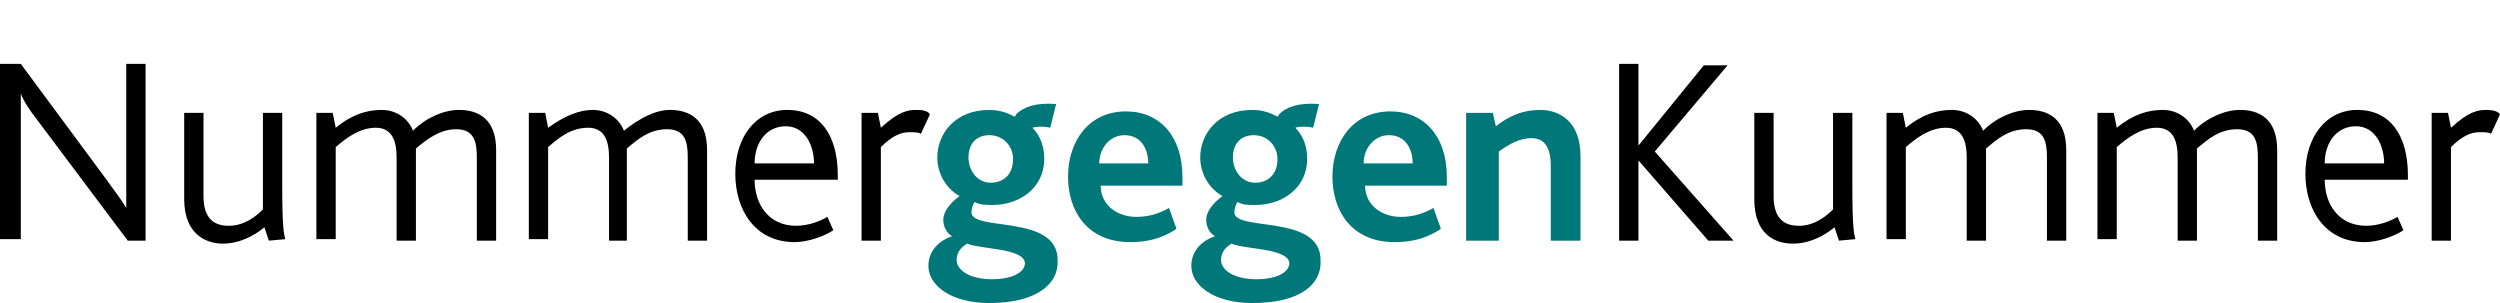
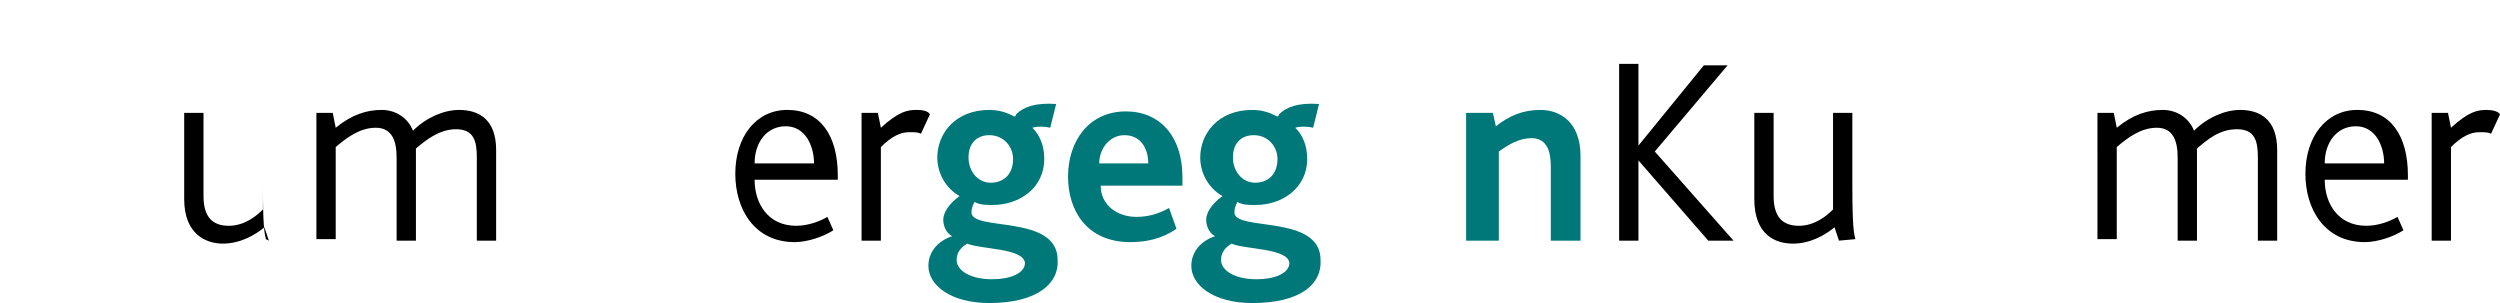
<svg xmlns="http://www.w3.org/2000/svg" version="1.1" id="Ebene_1" x="0px" y="0px" viewBox="0 0 168.3 20.4" style="enable-background:new 0 0 168.3 20.4;" xml:space="preserve">
  <style type="text/css">
	.st0{fill:#007778;}
</style>
  <g>
-     <path d="M8.6,16.2l-6-8c-0.7-0.9-1-1.4-1.2-1.9h0c0,0.4,0,0.8,0,1.4v8.4H0V4.3h1.4L7.1,12c0.8,1.1,1.1,1.5,1.4,2h0   c0-0.4,0-0.8,0-1.4V4.3h1.3v11.9L8.6,16.2L8.6,16.2z" />
-     <path d="M18.1,16.2l-0.3-0.9c-0.6,0.5-1.6,1.1-2.8,1.1c-1.1,0-2.6-0.6-2.6-3V7.6h1.3v5.6c0,1.4,0.6,2,1.7,2c1.1,0,1.9-0.7,2.3-1.1   V7.6h1.3v4.9c0,2.7,0.1,3.2,0.2,3.6L18.1,16.2L18.1,16.2z" />
+     <path d="M18.1,16.2l-0.3-0.9c-0.6,0.5-1.6,1.1-2.8,1.1c-1.1,0-2.6-0.6-2.6-3V7.6h1.3v5.6c0,1.4,0.6,2,1.7,2c1.1,0,1.9-0.7,2.3-1.1   V7.6v4.9c0,2.7,0.1,3.2,0.2,3.6L18.1,16.2L18.1,16.2z" />
    <path d="M32.1,16.2v-5.6c0-1.1-0.2-1.9-1.4-1.9c-1.1,0-2,0.7-2.7,1.3c0,0.1,0,0.4,0,0.5v5.7h-1.3v-5.6c0-1.1-0.3-2-1.4-2   c-1.1,0-2,0.7-2.7,1.3v6.2h-1.3V7.6h1.1l0.2,1c1.1-0.9,2.1-1.2,3.1-1.2c1,0,1.8,0.6,2.1,1.4c0.9-0.9,2.1-1.4,3.1-1.4   c1.3,0,2.5,0.6,2.5,2.7v6.1L32.1,16.2L32.1,16.2z" />
-     <path d="M46.3,16.2v-5.6c0-1.1-0.2-1.9-1.4-1.9c-1.2,0-2,0.7-2.7,1.3c0,0.1,0,0.4,0,0.5v5.7H41v-5.6c0-1.1-0.3-2-1.4-2   c-1.2,0-2,0.7-2.7,1.3v6.2h-1.3V7.6h1.1l0.2,1C38,7.8,39,7.4,39.9,7.4c1,0,1.8,0.6,2.1,1.4C43,8,44.1,7.4,45.1,7.4   c1.3,0,2.5,0.6,2.5,2.7v6.1L46.3,16.2L46.3,16.2z" />
    <path d="M50.8,12.1c0,1.6,0.9,3.1,2.8,3.1c0.8,0,1.6-0.3,2.1-0.6l0.4,0.9c-0.6,0.4-1.7,0.8-2.6,0.8c-2.7,0-4-2.2-4-4.6   c0-2.5,1.4-4.3,3.5-4.3c2.2,0,3.4,1.7,3.4,4.4c0,0.1,0,0.2,0,0.3L50.8,12.1L50.8,12.1z M52.9,8.5c-1.3,0-2.1,1.1-2.1,2.5h4   C54.8,9.8,54.2,8.5,52.9,8.5z" />
    <path d="M62,9c-0.2-0.1-0.4-0.1-0.8-0.1c-0.6,0-1.2,0.3-1.9,1v6.3H58V7.6h1.1l0.2,1c1.2-1.1,1.8-1.2,2.4-1.2c0.5,0,0.8,0.1,0.9,0.3   L62,9z" />
    <path class="st0" d="M66.6,20.4c-2.6,0-4.1-1.2-4.1-2.5c0-1,0.7-1.7,1.6-2c-0.4-0.2-0.6-0.7-0.6-1.1c0-0.5,0.4-1.1,1.1-1.6   c-0.9-0.5-1.5-1.5-1.5-2.6c0-1.6,1.2-3.2,3.5-3.2c0.7,0,1.2,0.2,1.6,0.4c0.1,0.1,0.2,0,0.2-0.1c0.5-0.5,1.3-0.8,2.7-0.7l-0.4,1.6   c-0.4-0.1-0.9-0.1-1.2,0c0.5,0.5,0.8,1.2,0.8,2.1c0,1.9-1.6,3.1-3.5,3.1c-0.4,0-0.8,0-1.2-0.2c-0.1,0.2-0.2,0.4-0.2,0.7   c0,1.3,5.8,0.1,5.8,3.2C71.3,19.1,69.8,20.4,66.6,20.4z M65.1,16.4c-0.3,0.2-0.7,0.5-0.7,1.1c0,0.7,0.9,1.3,2.4,1.3   c1.2,0,2.2-0.4,2.2-1.1C68.9,16.7,66.1,16.8,65.1,16.4z M66.6,9.1c-0.8,0-1.4,0.5-1.4,1.5c0,0.9,0.6,1.7,1.5,1.7   c0.8,0,1.5-0.5,1.5-1.6C68.2,9.9,67.6,9.1,66.6,9.1z" />
    <path class="st0" d="M74.1,12.5c0,1.3,1.1,2.1,2.4,2.1c0.8,0,1.5-0.2,2.2-0.6l0.5,1.4c-1,0.7-2.1,0.9-3.1,0.9c-3,0-4.2-2.2-4.2-4.4   c0-2.4,1.4-4.4,3.9-4.4c2.3,0,3.8,1.7,3.8,4.4c0,0.1,0,0.4,0,0.6L74.1,12.5L74.1,12.5L74.1,12.5z M75.7,9.1c-1,0-1.7,0.9-1.7,1.9   h3.3C77.3,10,76.8,9.1,75.7,9.1z" />
    <path class="st0" d="M84.3,20.4c-2.6,0-4.1-1.2-4.1-2.5c0-1,0.7-1.7,1.6-2c-0.4-0.2-0.6-0.7-0.6-1.1c0-0.5,0.4-1.1,1.1-1.6   c-0.9-0.5-1.5-1.5-1.5-2.6c0-1.6,1.2-3.2,3.5-3.2c0.7,0,1.2,0.2,1.6,0.4c0.1,0.1,0.2,0,0.2-0.1c0.5-0.5,1.3-0.8,2.7-0.7l-0.4,1.6   c-0.4-0.1-0.9-0.1-1.2,0c0.5,0.5,0.8,1.2,0.8,2.1c0,1.9-1.6,3.1-3.5,3.1c-0.5,0-0.8,0-1.2-0.2c-0.1,0.2-0.2,0.4-0.2,0.7   c0,1.3,5.8,0.1,5.8,3.2C89,19.1,87.6,20.4,84.3,20.4z M82.9,16.4c-0.3,0.2-0.7,0.5-0.7,1.1c0,0.7,0.9,1.3,2.4,1.3   c1.2,0,2.2-0.4,2.2-1.1C86.7,16.7,83.8,16.8,82.9,16.4z M84.4,9.1c-0.8,0-1.4,0.5-1.4,1.5c0,0.9,0.6,1.7,1.5,1.7   c0.8,0,1.5-0.5,1.5-1.6C86,9.9,85.4,9.1,84.4,9.1z" />
-     <path class="st0" d="M91.9,12.5c0,1.3,1.1,2.1,2.4,2.1c0.8,0,1.5-0.2,2.2-0.6l0.5,1.4c-1,0.7-2.1,0.9-3.1,0.9c-3,0-4.2-2.2-4.2-4.4   c0-2.4,1.4-4.4,3.9-4.4c2.3,0,3.8,1.7,3.8,4.4c0,0.1,0,0.4,0,0.6L91.9,12.5L91.9,12.5L91.9,12.5z M93.5,9.1c-1,0-1.7,0.9-1.7,1.9   h3.3C95.1,10,94.6,9.1,93.5,9.1z" />
    <path class="st0" d="M104.4,16.2v-5c0-0.9-0.2-1.9-1.3-1.9c-0.8,0-1.5,0.4-2.2,0.9v6h-2.2V7.6h1.8l0.2,0.9c0.9-0.7,1.8-1.1,3-1.1   c1.3,0,2.7,0.8,2.7,3.1v5.7L104.4,16.2L104.4,16.2z" />
    <path d="M115,16.2l-4.7-5.4h0v5.4H109V4.3h1.3v5.5h0l4.4-5.4h1.6l-4.9,5.8l5.3,6H115z" />
    <path d="M123.8,16.2l-0.3-0.9c-0.6,0.5-1.6,1.1-2.8,1.1c-1.2,0-2.6-0.6-2.6-3V7.6h1.3v5.6c0,1.4,0.6,2,1.7,2c1.1,0,1.9-0.7,2.3-1.1   V7.6h1.3v4.9c0,2.7,0.1,3.2,0.2,3.6L123.8,16.2L123.8,16.2z" />
-     <path d="M137.8,16.2v-5.6c0-1.1-0.2-1.9-1.4-1.9c-1.2,0-2,0.7-2.7,1.3c0,0.1,0,0.4,0,0.5v5.7h-1.3v-5.6c0-1.1-0.3-2-1.4-2   c-1.1,0-2,0.7-2.7,1.3v6.2H127V7.6h1.1l0.2,1c1.1-0.9,2.1-1.2,3.1-1.2c1,0,1.8,0.6,2.1,1.4c0.9-0.9,2.1-1.4,3.1-1.4   c1.3,0,2.5,0.6,2.5,2.7v6.1L137.8,16.2L137.8,16.2z" />
    <path d="M152,16.2v-5.6c0-1.1-0.2-1.9-1.4-1.9c-1.2,0-2,0.7-2.7,1.3c0,0.1,0,0.4,0,0.5v5.7h-1.3v-5.6c0-1.1-0.3-2-1.4-2   c-1.1,0-2,0.7-2.7,1.3v6.2h-1.3V7.6h1.1l0.2,1c1.1-0.9,2.1-1.2,3.1-1.2c1,0,1.8,0.6,2.1,1.4c0.9-0.9,2.1-1.4,3.1-1.4   c1.3,0,2.5,0.6,2.5,2.7v6.1L152,16.2L152,16.2z" />
    <path d="M156.5,12.1c0,1.6,0.9,3.1,2.8,3.1c0.8,0,1.6-0.3,2.1-0.6l0.4,0.9c-0.6,0.4-1.7,0.8-2.6,0.8c-2.7,0-4-2.2-4-4.6   c0-2.5,1.4-4.3,3.5-4.3c2.2,0,3.4,1.7,3.4,4.4c0,0.1,0,0.2,0,0.3L156.5,12.1L156.5,12.1z M158.6,8.5c-1.3,0-2.1,1.1-2.1,2.5h4   C160.5,9.8,159.9,8.5,158.6,8.5z" />
    <path d="M167.7,9c-0.2-0.1-0.4-0.1-0.8-0.1c-0.6,0-1.2,0.3-1.9,1v6.3h-1.3V7.6h1.1l0.2,1c1.2-1.1,1.8-1.2,2.4-1.2   c0.4,0,0.8,0.1,0.9,0.3L167.7,9z" />
  </g>
</svg>